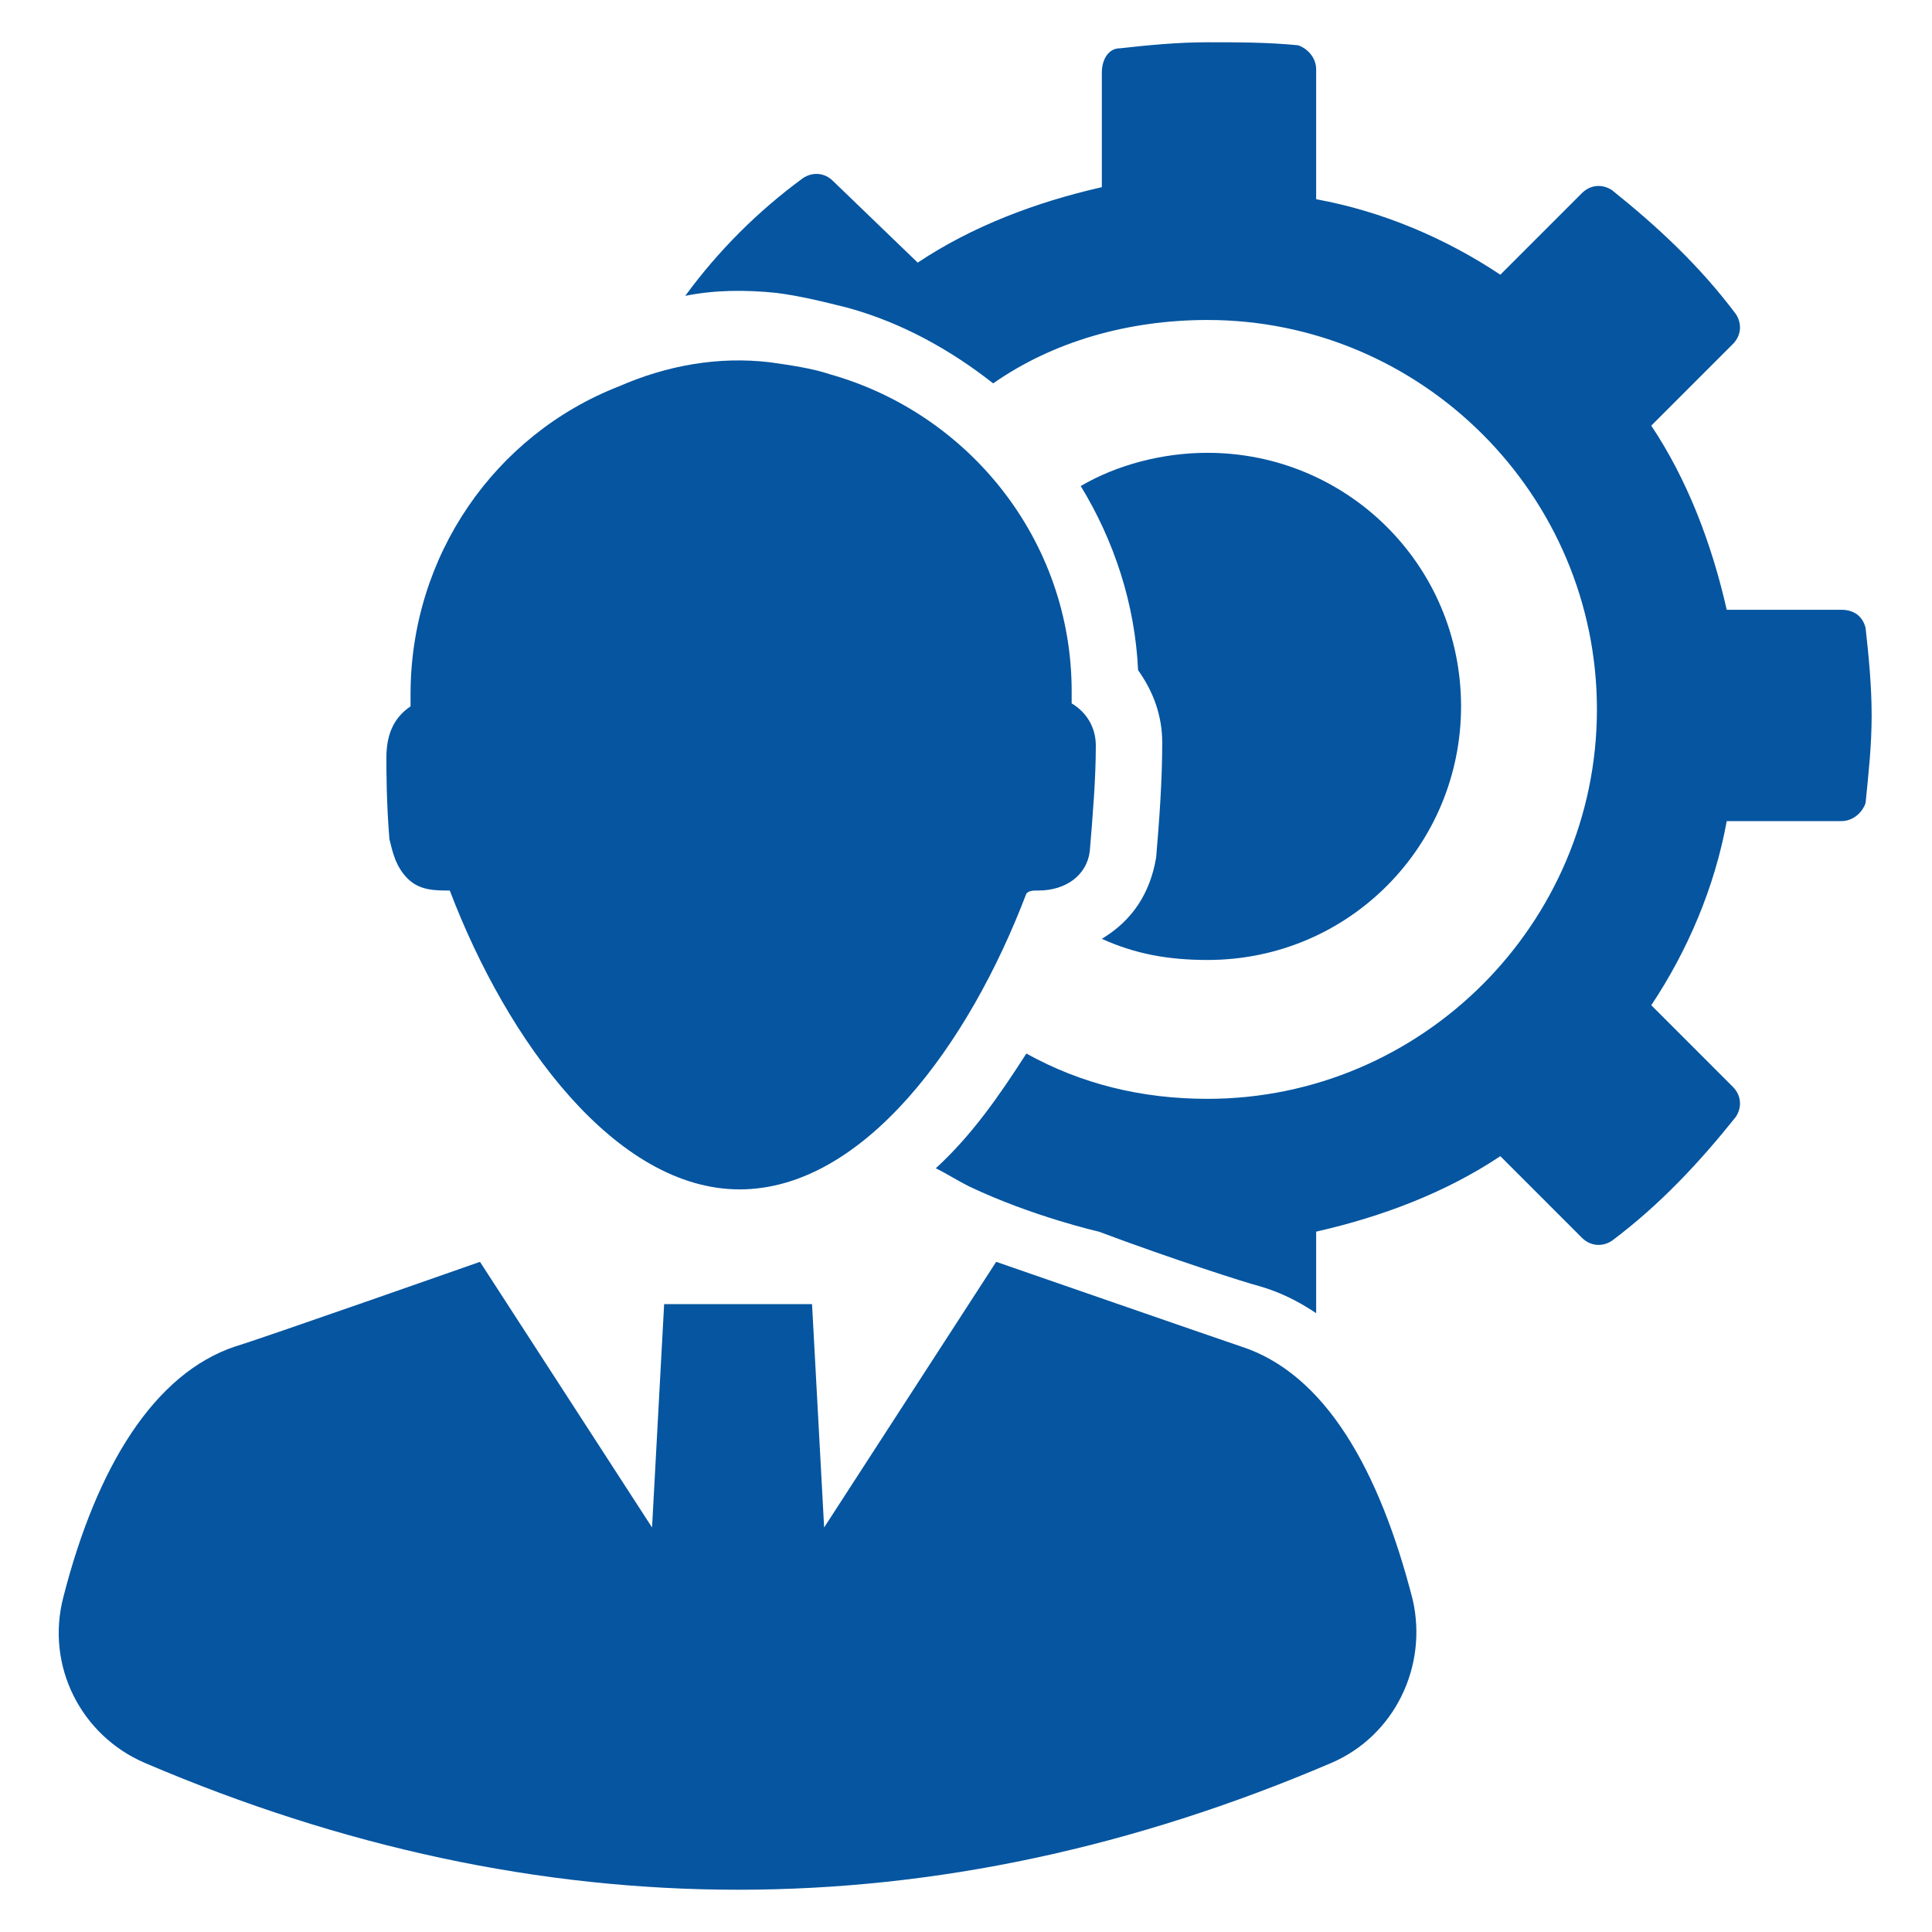
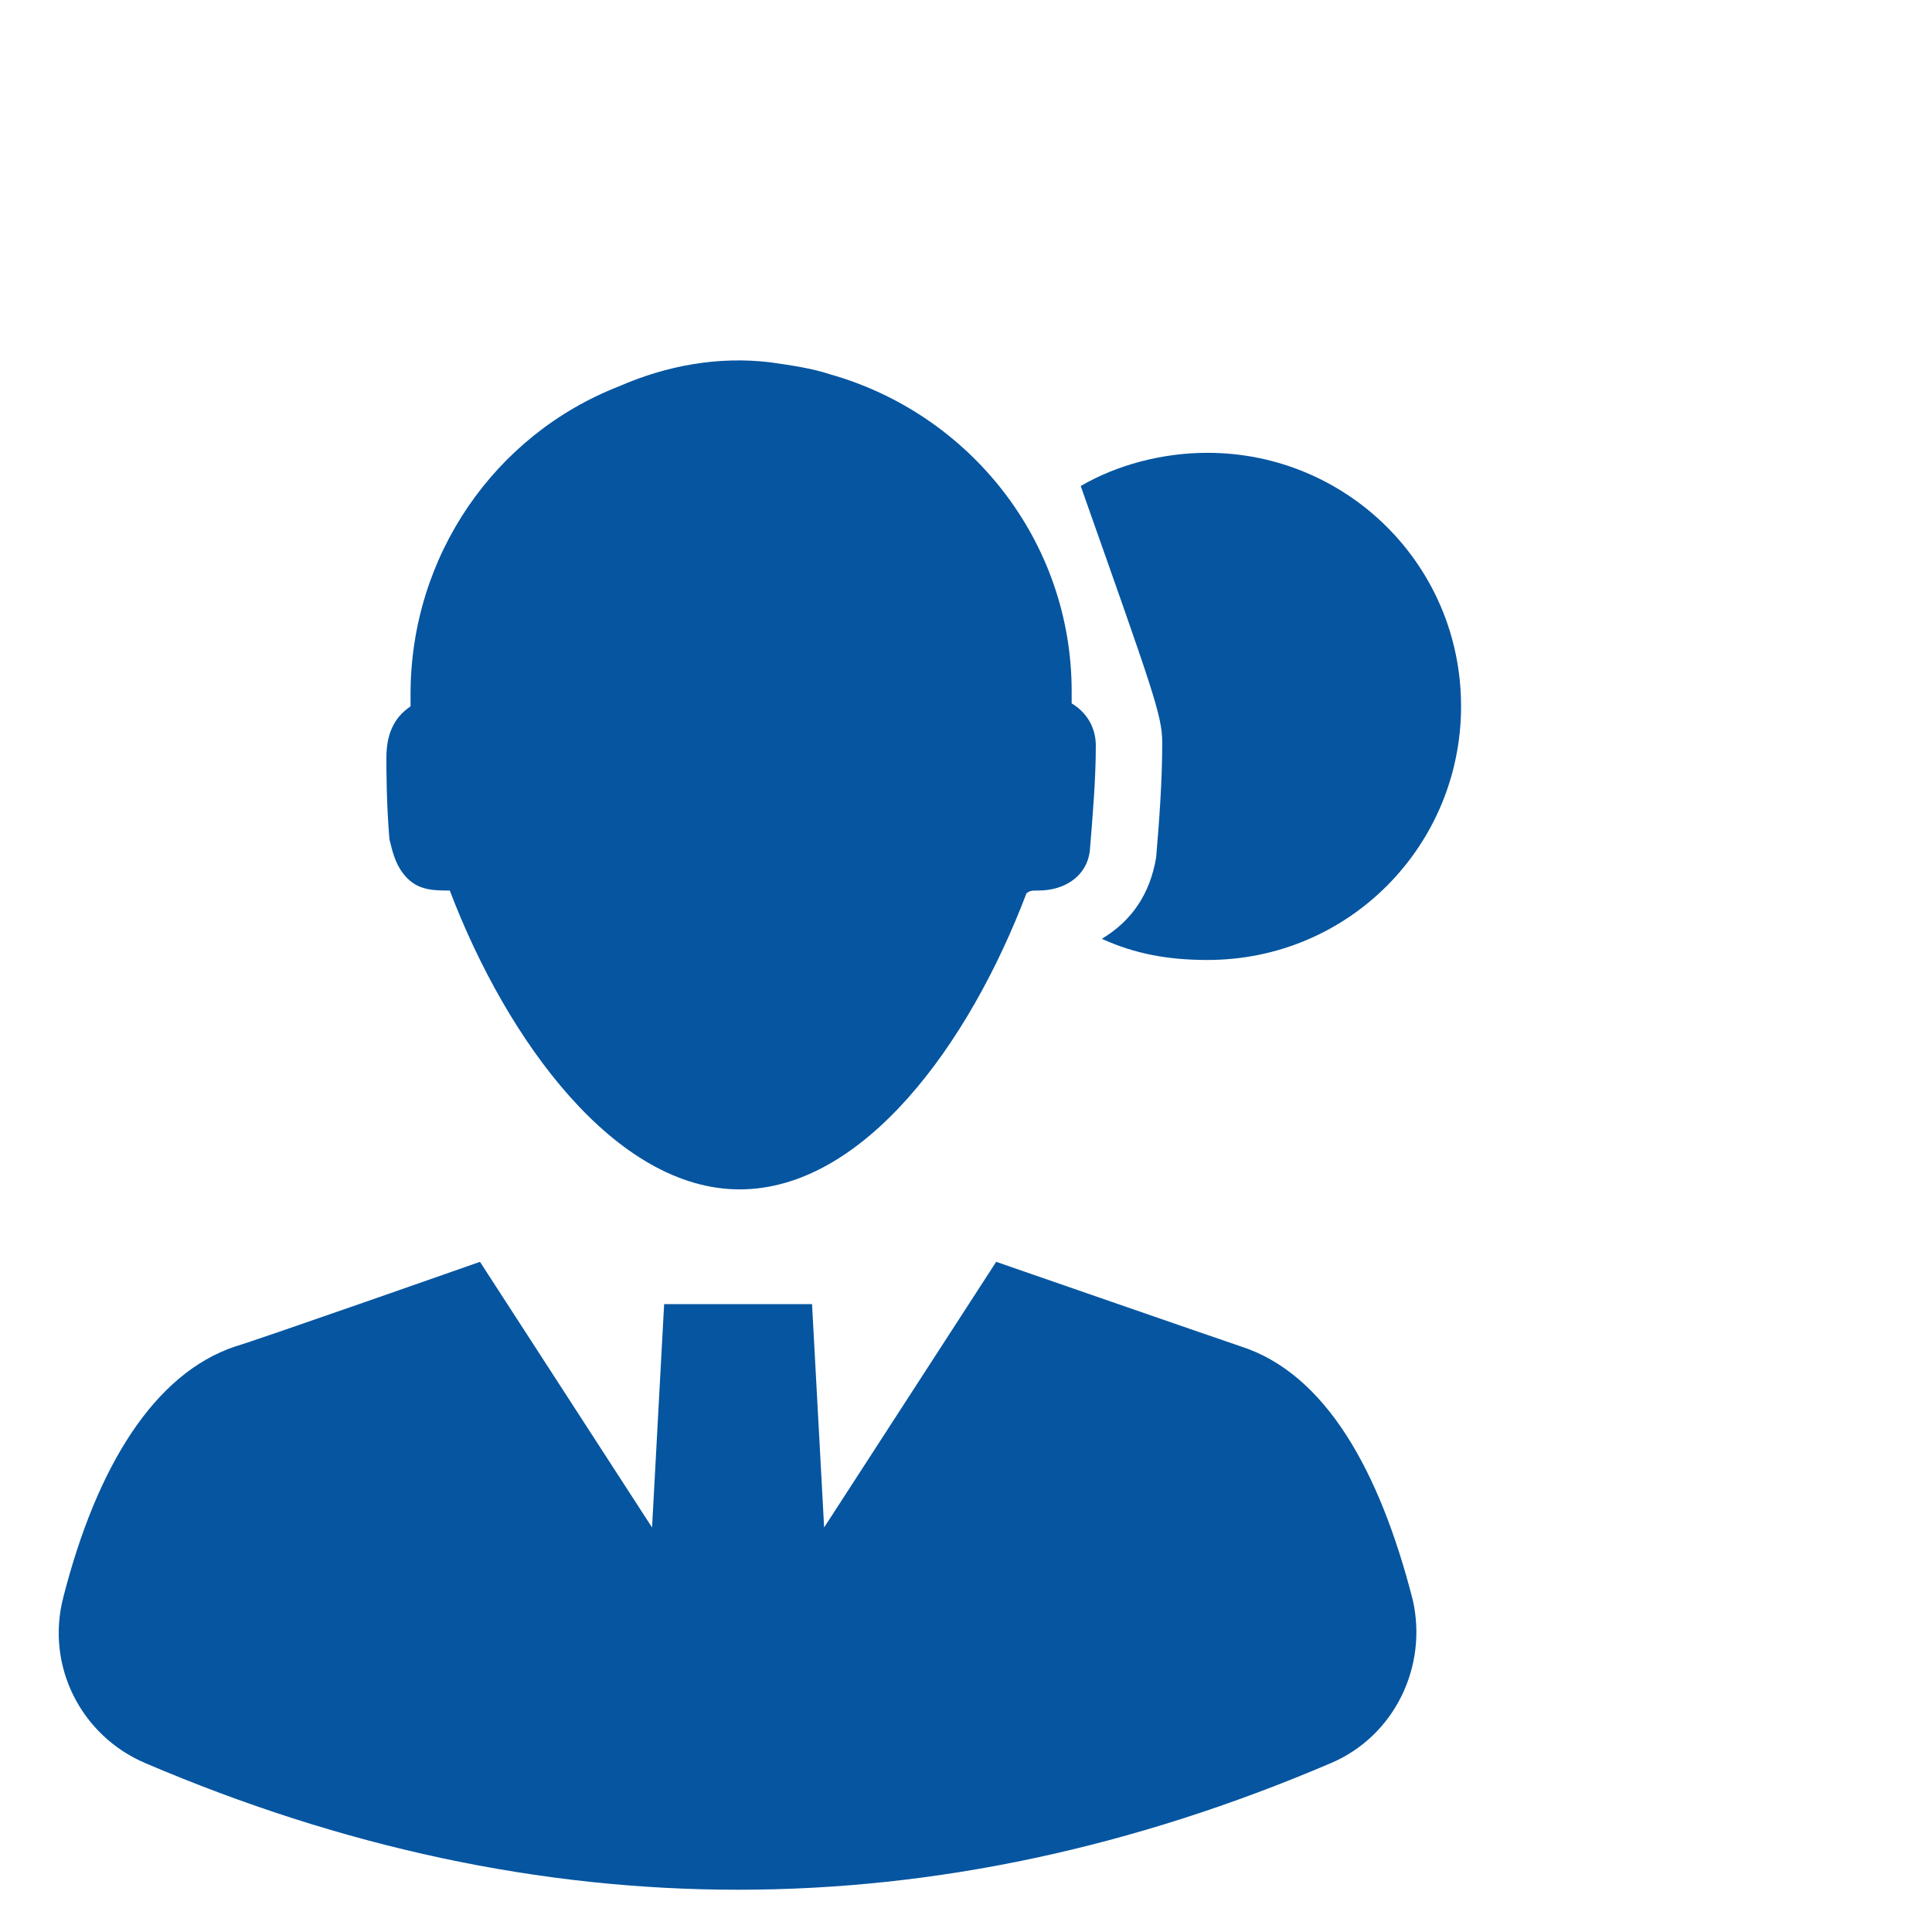
<svg xmlns="http://www.w3.org/2000/svg" width="90" height="90" viewBox="0 0 90 90" fill="none">
  <path d="M6.75 82.125C25.172 90 43.594 90 62.016 82.125C64.969 80.859 66.516 77.625 65.812 74.531C64.266 68.484 61.734 63.984 57.797 62.719C56.953 62.438 46.406 58.781 46.406 58.781L38.391 71.156L37.828 60.75H30.938L30.375 71.156L22.359 58.781C22.359 58.781 11.953 62.438 10.969 62.719C7.172 63.984 4.5 68.344 2.953 74.391C2.109 77.625 3.797 80.859 6.75 82.125Z" fill="#0555A0" />
  <path d="M18.984 40.922C19.547 41.484 20.25 41.484 20.953 41.484C23.625 48.516 28.688 55.406 34.453 55.406C40.219 55.406 45.141 48.656 47.812 41.625C47.953 41.484 48.094 41.484 48.375 41.484C49.641 41.484 50.625 40.781 50.766 39.656C50.906 37.969 51.047 36.281 51.047 34.734C51.047 33.891 50.625 33.188 49.922 32.766C49.922 32.625 49.922 32.344 49.922 32.203C49.922 25.172 45.141 19.266 38.672 17.438C37.828 17.156 36.844 17.016 35.859 16.875C33.469 16.594 31.078 17.016 28.828 18C23.062 20.25 19.125 25.875 19.125 32.344V32.906C18.281 33.469 18 34.312 18 35.297C18 35.859 18 37.406 18.141 39.094C18.281 39.656 18.422 40.359 18.984 40.922Z" fill="#0555A0" />
-   <path d="M36.141 13.641C37.266 13.781 38.391 14.062 39.516 14.344C42.047 15.047 44.297 16.312 46.266 17.859C49.078 15.891 52.594 14.906 56.25 14.906C66.234 14.906 74.391 23.062 74.391 33.047C74.391 43.031 66.234 51.188 56.25 51.188C53.156 51.188 50.344 50.484 47.812 49.078C46.547 51.047 45.281 52.875 43.594 54.422C44.156 54.703 44.578 54.984 45.141 55.266C48.094 56.672 51.188 57.375 51.188 57.375C54.562 58.641 58.078 59.766 58.641 59.906C59.625 60.188 60.469 60.609 61.312 61.172V57.375C64.406 56.672 67.359 55.547 69.891 53.859L73.688 57.656C74.109 58.078 74.672 58.078 75.094 57.797C77.344 56.109 79.172 54.141 80.859 52.031C81.141 51.609 81.141 51.047 80.719 50.625L76.922 46.828C78.609 44.297 79.875 41.344 80.438 38.25H85.781C86.344 38.25 86.766 37.828 86.906 37.406C87.047 36 87.188 34.734 87.188 33.328C87.188 31.922 87.047 30.516 86.906 29.25C86.766 28.688 86.344 28.406 85.781 28.406H80.438C79.734 25.312 78.609 22.359 76.922 19.828L80.719 16.031C81.141 15.609 81.141 15.047 80.859 14.625C79.172 12.375 77.203 10.547 75.094 8.859C74.672 8.578 74.109 8.578 73.688 9L69.891 12.797C67.359 11.109 64.406 9.844 61.312 9.281V3.234C61.312 2.672 60.891 2.25 60.469 2.109C59.062 1.969 57.656 1.969 56.25 1.969C54.844 1.969 53.438 2.109 52.172 2.25C51.609 2.25 51.328 2.812 51.328 3.375V8.719C48.234 9.422 45.281 10.547 42.75 12.234L38.812 8.438C38.391 8.016 37.828 8.016 37.406 8.297C35.297 9.844 33.469 11.672 31.922 13.781C33.328 13.5 34.734 13.5 36.141 13.641Z" fill="#0555A0" />
-   <path d="M51.328 43.734C52.875 44.438 54.422 44.719 56.25 44.719C62.859 44.719 68.062 39.375 68.062 32.906C68.062 26.297 62.719 21.094 56.25 21.094C54.141 21.094 52.031 21.656 50.344 22.641C51.891 25.172 52.875 28.125 53.016 31.219C53.719 32.203 54.141 33.328 54.141 34.594C54.141 36.422 54 38.25 53.859 39.938C53.578 41.625 52.734 42.891 51.328 43.734Z" fill="#0555A0" />
+   <path d="M51.328 43.734C52.875 44.438 54.422 44.719 56.25 44.719C62.859 44.719 68.062 39.375 68.062 32.906C68.062 26.297 62.719 21.094 56.25 21.094C54.141 21.094 52.031 21.656 50.344 22.641C53.719 32.203 54.141 33.328 54.141 34.594C54.141 36.422 54 38.25 53.859 39.938C53.578 41.625 52.734 42.891 51.328 43.734Z" fill="#0555A0" />
</svg>